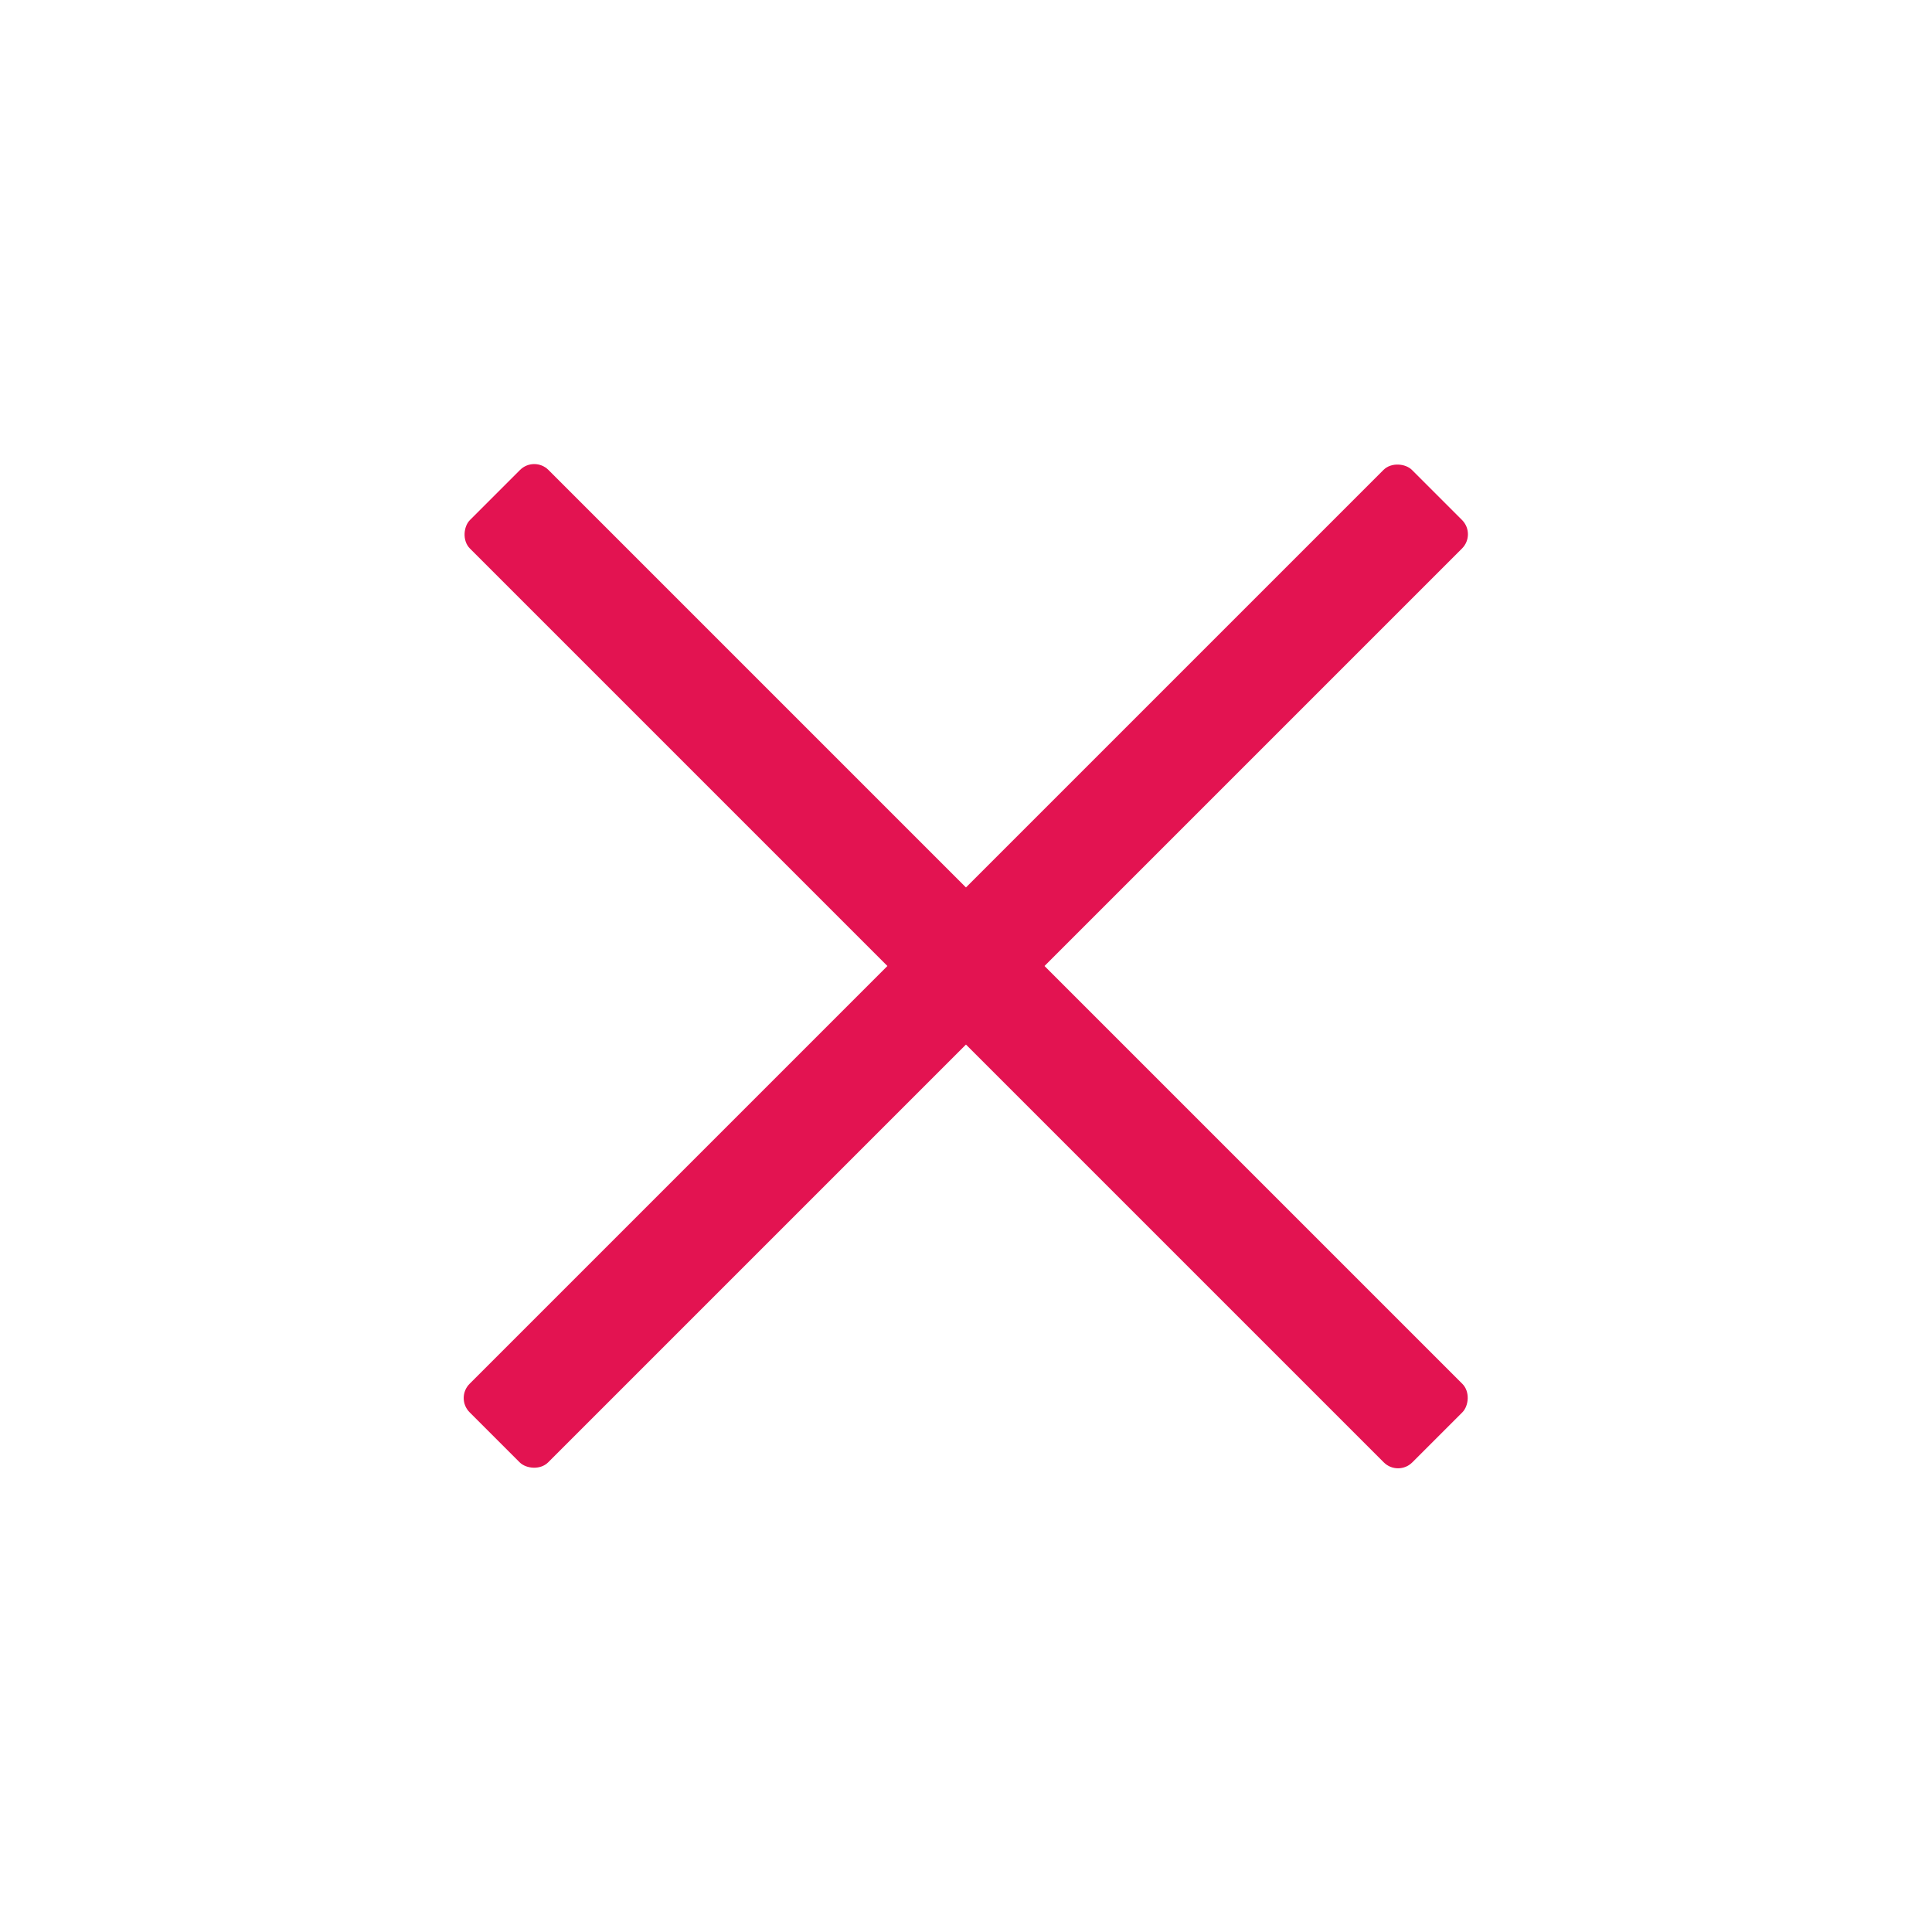
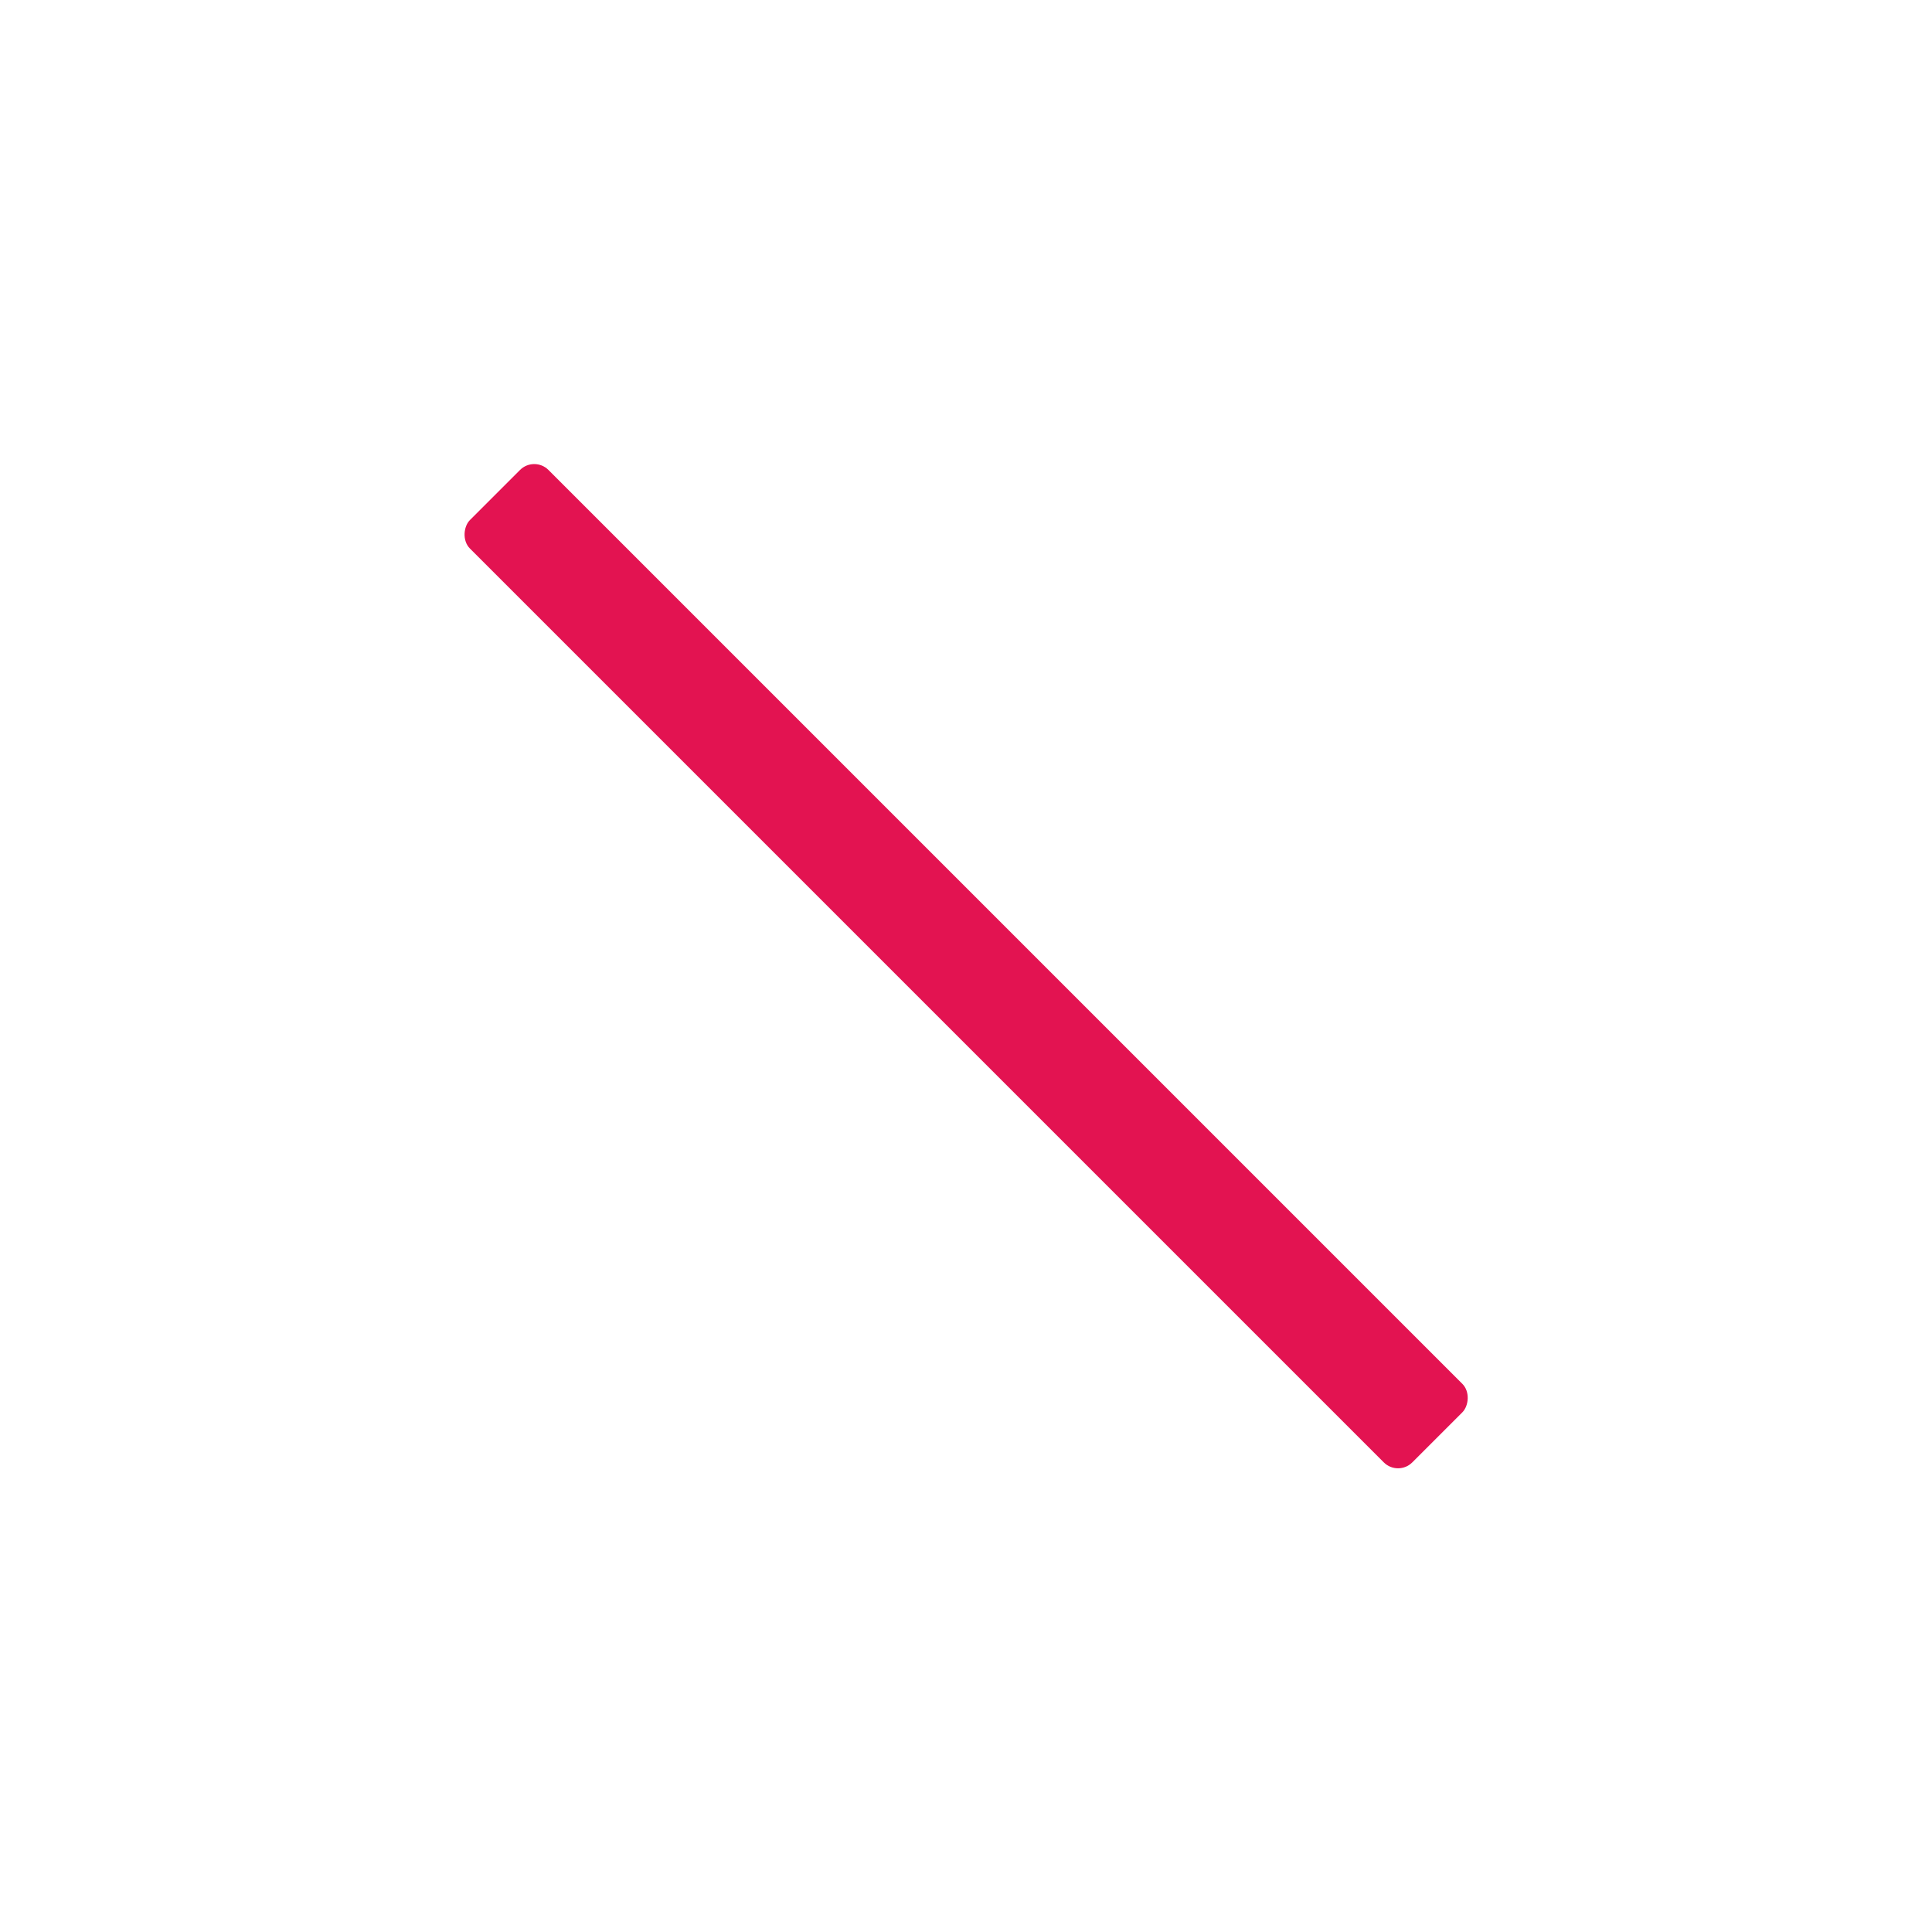
<svg xmlns="http://www.w3.org/2000/svg" viewBox="0 0 48 48">
  <defs>
    <style>.cls-1{fill:#e31351;}</style>
  </defs>
  <title>ics</title>
  <g id="Elements">
    <rect class="cls-1" x="7.45" y="22.62" width="33.11" height="2.76" rx="0.5" ry="0.5" transform="translate(24 -9.94) rotate(45)" />
-     <rect class="cls-1" x="7.45" y="22.62" width="33.11" height="2.76" rx="0.5" ry="0.5" transform="translate(57.94 24) rotate(135)" />
  </g>
</svg>